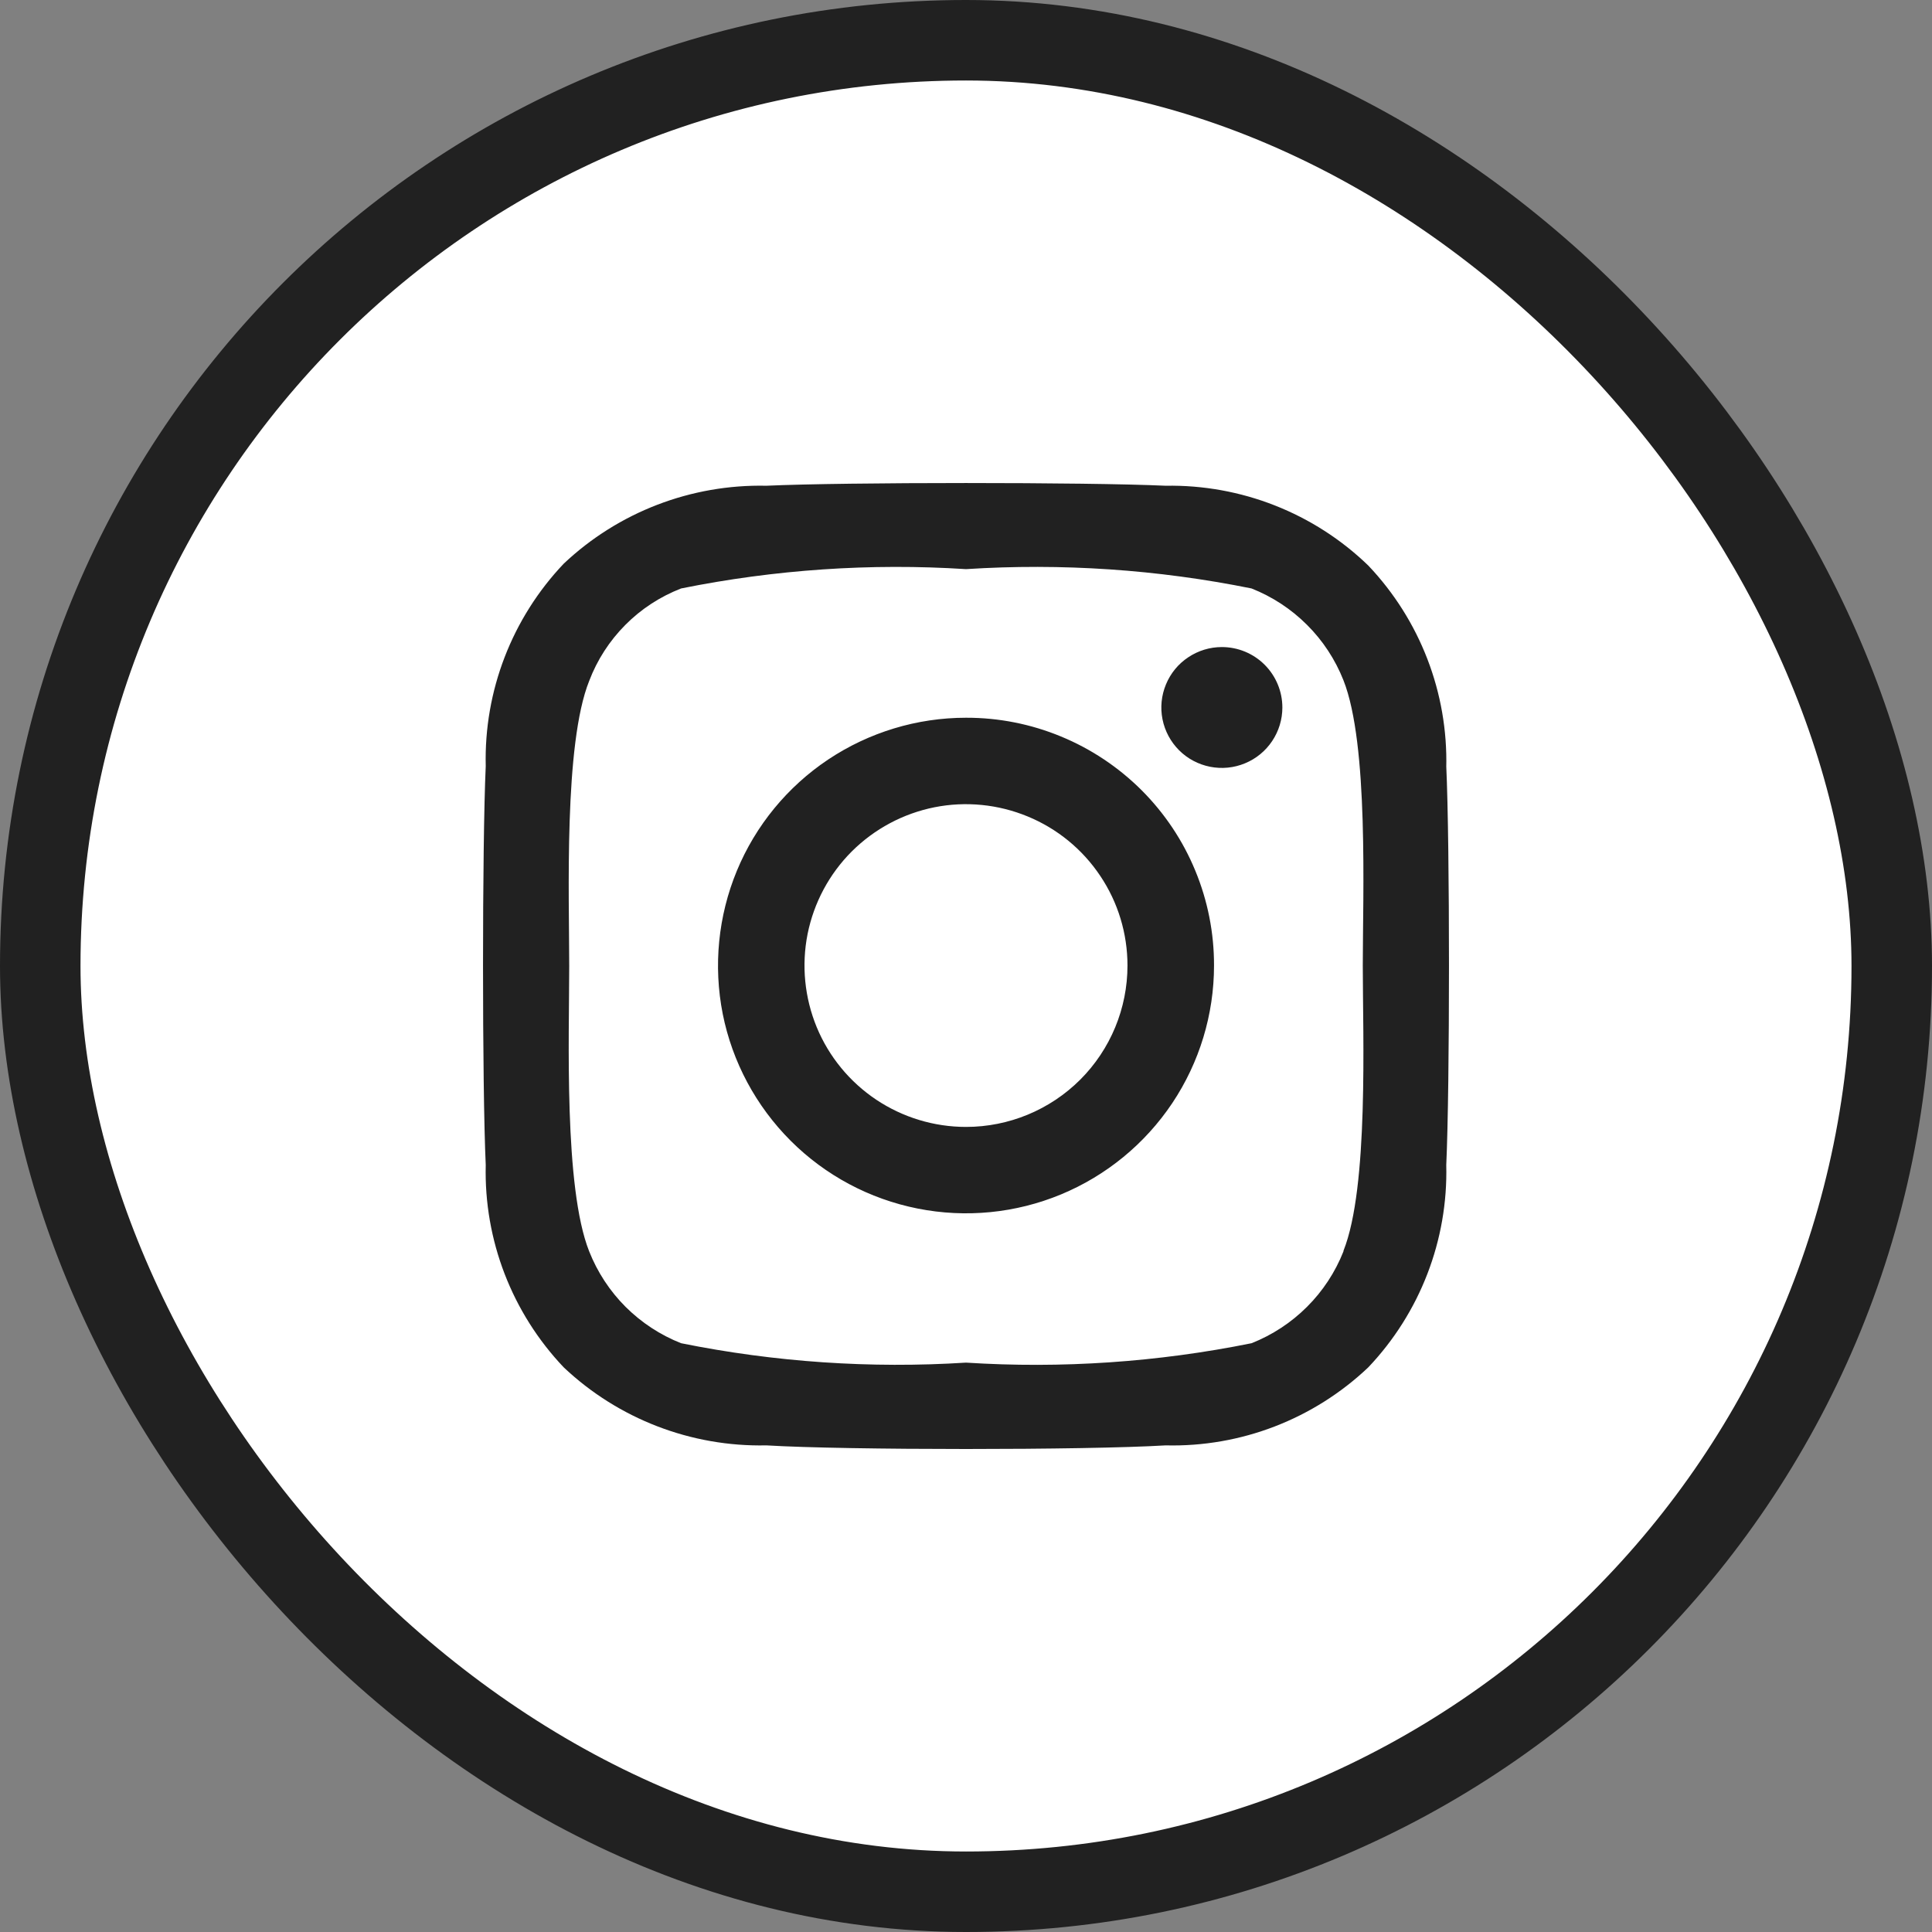
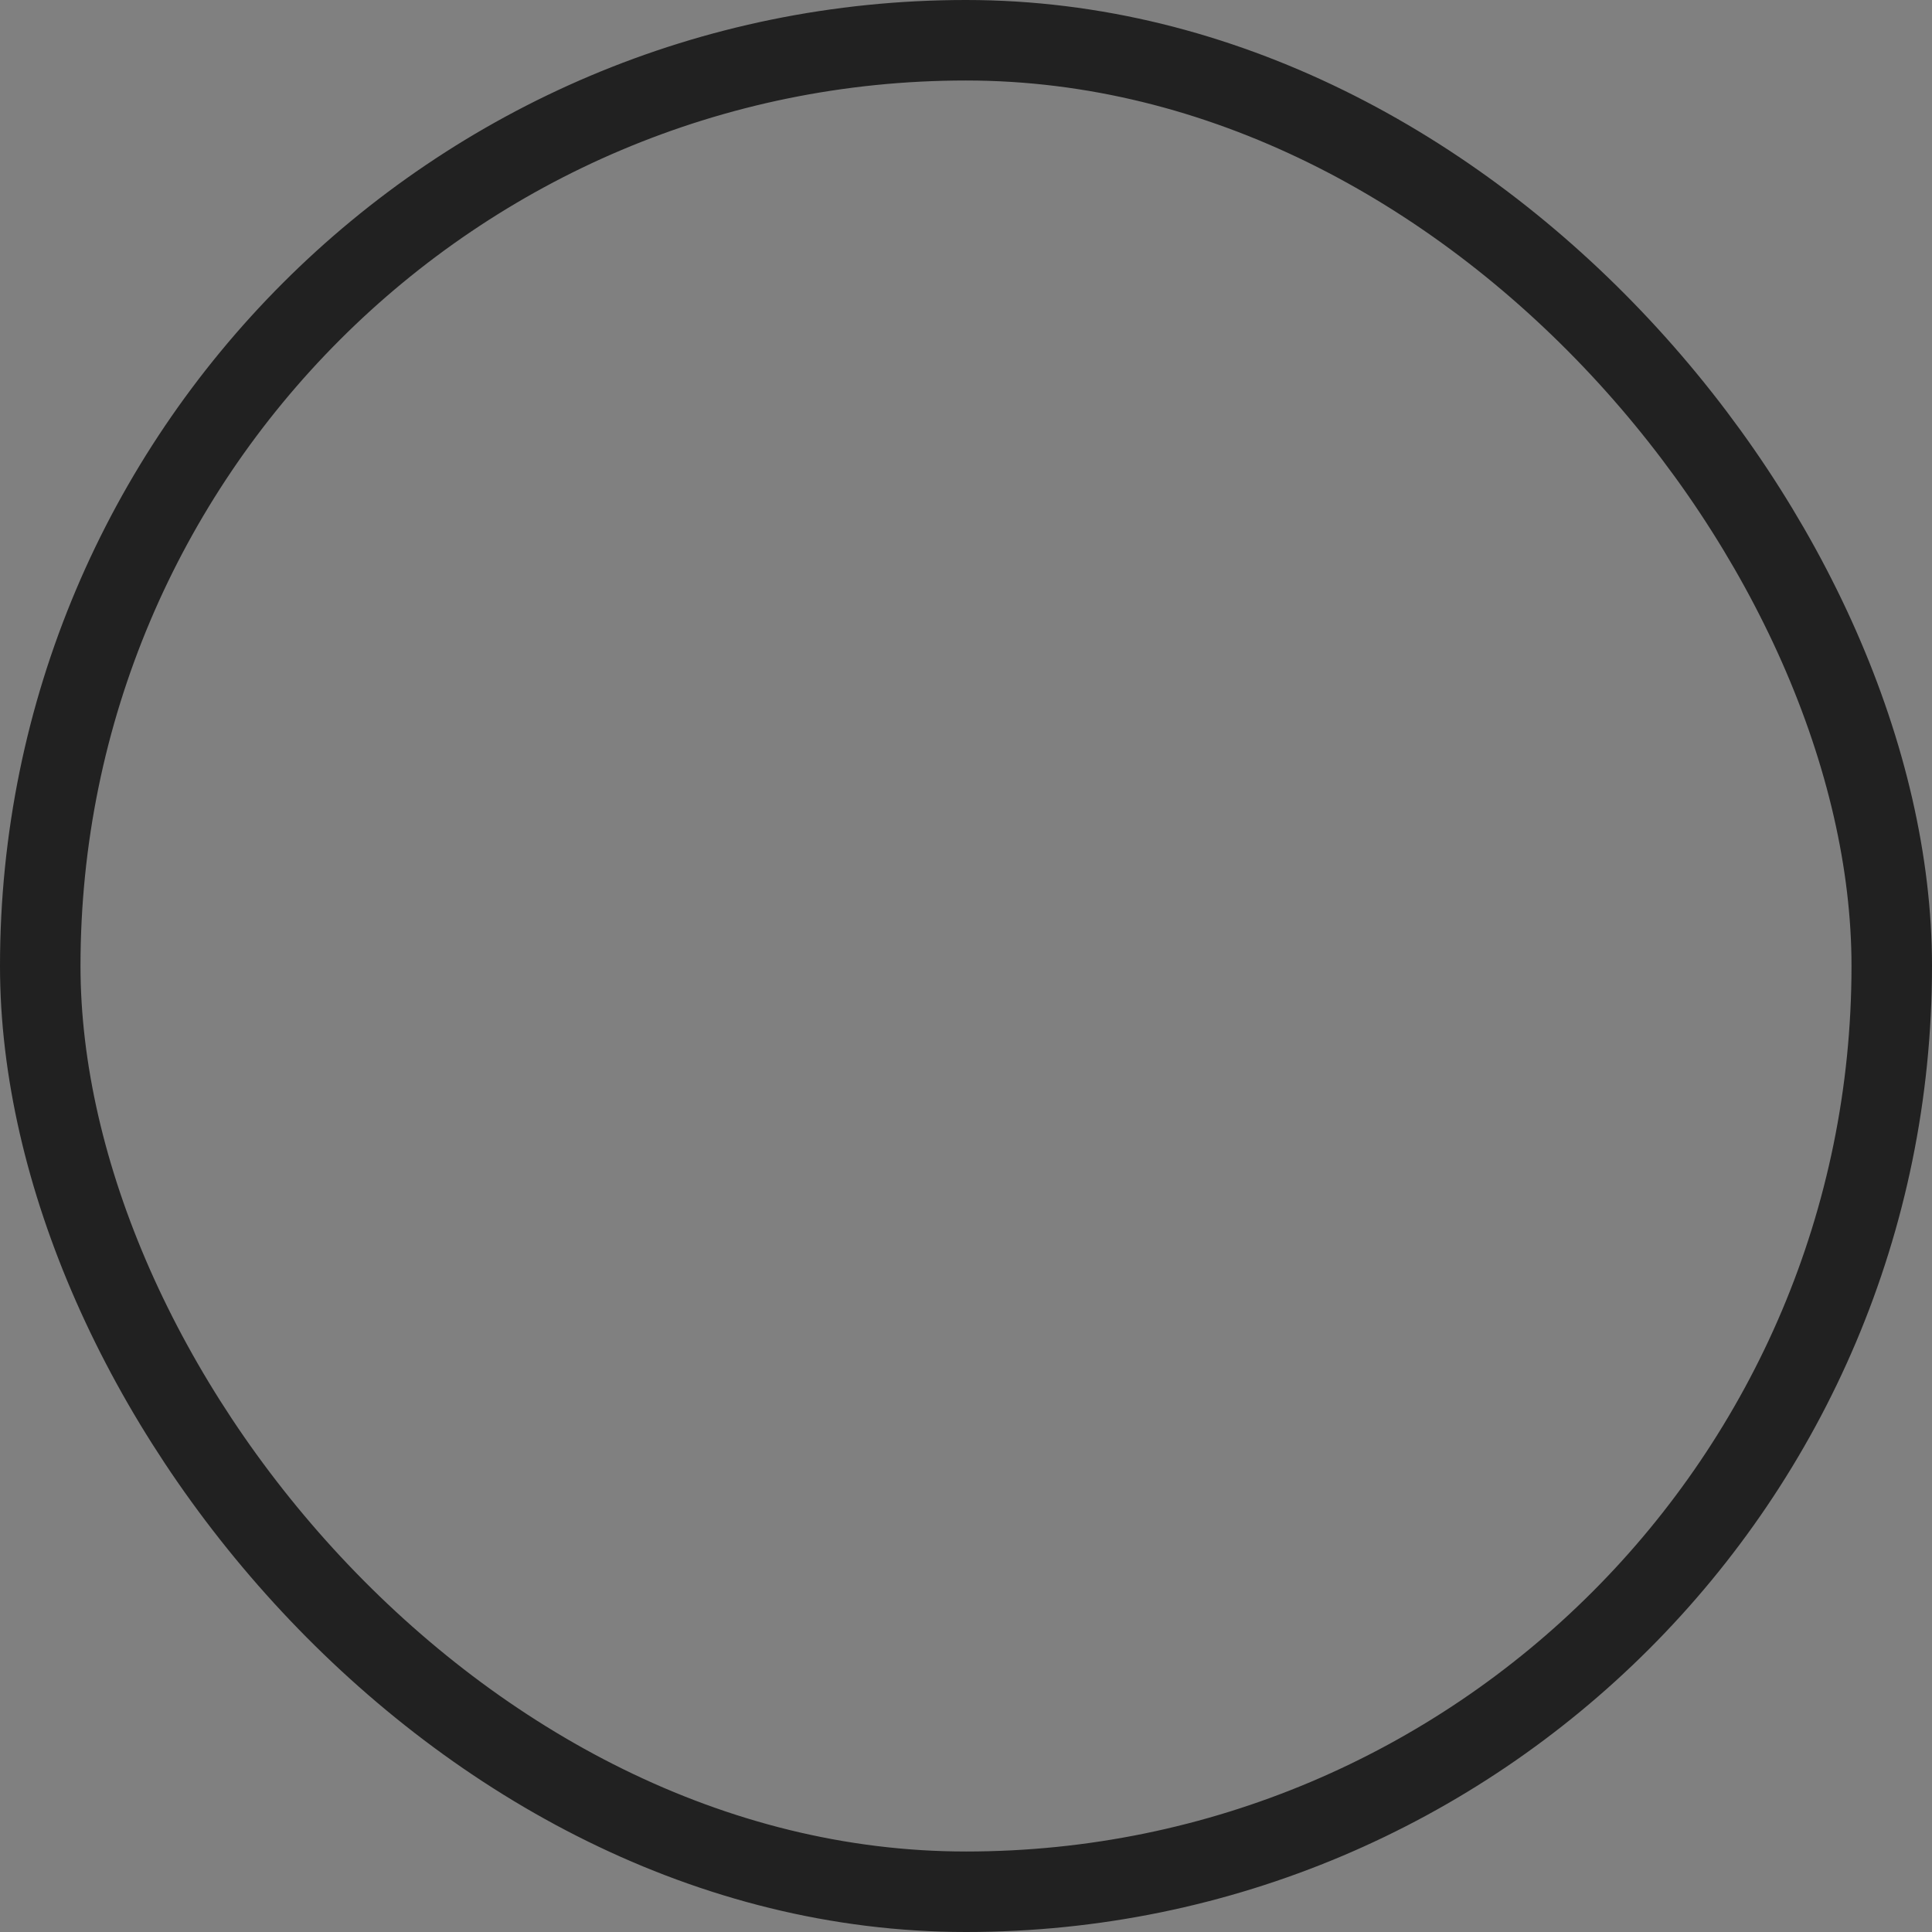
<svg xmlns="http://www.w3.org/2000/svg" width="24" height="24" viewBox="0 0 24 24" fill="none">
  <rect x="0" y="0" width="24" height="24" fill="#808080" stroke="none" />
-   <rect x="0.5" y="0.5" width="23" height="23" rx="11.5" fill="white" />
  <rect x="0.5" y="0.5" width="23" height="23" rx="11.5" stroke="#212121" />
-   <path d="M12 8.916C11.391 8.916 10.795 9.097 10.288 9.435C9.782 9.773 9.387 10.254 9.154 10.816C8.921 11.379 8.86 11.998 8.978 12.595C9.097 13.192 9.391 13.74 9.822 14.171C10.252 14.601 10.801 14.894 11.399 15.013C11.997 15.132 12.616 15.071 13.179 14.838C13.742 14.605 14.223 14.21 14.562 13.704C14.9 13.198 15.081 12.603 15.081 11.994C15.082 11.59 15.003 11.189 14.848 10.815C14.694 10.441 14.467 10.102 14.181 9.816C13.894 9.53 13.554 9.303 13.18 9.149C12.806 8.994 12.405 8.915 12 8.916ZM12 13.999C11.603 13.999 11.215 13.881 10.885 13.661C10.556 13.441 10.298 13.128 10.146 12.761C9.995 12.395 9.955 11.992 10.032 11.603C10.11 11.214 10.301 10.857 10.581 10.577C10.862 10.297 11.219 10.106 11.609 10.028C11.998 9.951 12.401 9.991 12.768 10.143C13.134 10.294 13.448 10.551 13.668 10.881C13.889 11.21 14.006 11.598 14.006 11.994C14.006 12.526 13.795 13.036 13.419 13.412C13.042 13.788 12.532 13.999 12 13.999ZM15.93 8.789C15.93 8.937 15.886 9.082 15.803 9.206C15.721 9.329 15.603 9.426 15.466 9.482C15.329 9.539 15.178 9.554 15.032 9.525C14.886 9.496 14.752 9.425 14.647 9.32C14.542 9.215 14.47 9.081 14.441 8.935C14.412 8.79 14.427 8.639 14.484 8.502C14.541 8.364 14.637 8.247 14.761 8.165C14.885 8.082 15.03 8.038 15.178 8.038C15.378 8.038 15.569 8.117 15.71 8.258C15.851 8.399 15.93 8.59 15.93 8.789ZM17.966 9.54C17.989 8.606 17.64 7.702 16.997 7.025C16.663 6.702 16.269 6.449 15.837 6.279C15.405 6.109 14.944 6.026 14.48 6.034C13.503 5.989 10.497 5.989 9.52 6.034C8.586 6.014 7.682 6.361 7.003 7.002C6.36 7.679 6.011 8.584 6.034 9.517C5.989 10.493 5.989 13.496 6.034 14.472C6.011 15.405 6.36 16.309 7.003 16.986C7.682 17.627 8.586 17.975 9.52 17.955C10.512 18.015 13.488 18.015 14.48 17.955C15.414 17.978 16.319 17.629 16.997 16.986C17.64 16.309 17.989 15.405 17.966 14.472C18.011 13.496 18.011 10.493 17.966 9.517V9.54ZM16.689 15.545C16.587 15.803 16.433 16.038 16.236 16.234C16.04 16.43 15.805 16.584 15.547 16.686C14.38 16.922 13.188 17.003 12 16.927C10.815 17.002 9.625 16.921 8.461 16.686C8.202 16.584 7.968 16.43 7.771 16.234C7.575 16.038 7.421 15.803 7.319 15.545C7.003 14.749 7.071 12.873 7.071 12.002C7.071 11.131 7.003 9.247 7.319 8.459C7.418 8.198 7.571 7.961 7.768 7.763C7.964 7.565 8.201 7.411 8.461 7.31C9.625 7.075 10.815 6.994 12 7.07C13.188 6.994 14.38 7.074 15.547 7.31C15.805 7.412 16.04 7.566 16.236 7.762C16.433 7.958 16.587 8.193 16.689 8.451C17.004 9.247 16.929 11.124 16.929 11.994C16.929 12.865 17.004 14.749 16.689 15.538V15.545Z" fill="#212121" />
</svg>